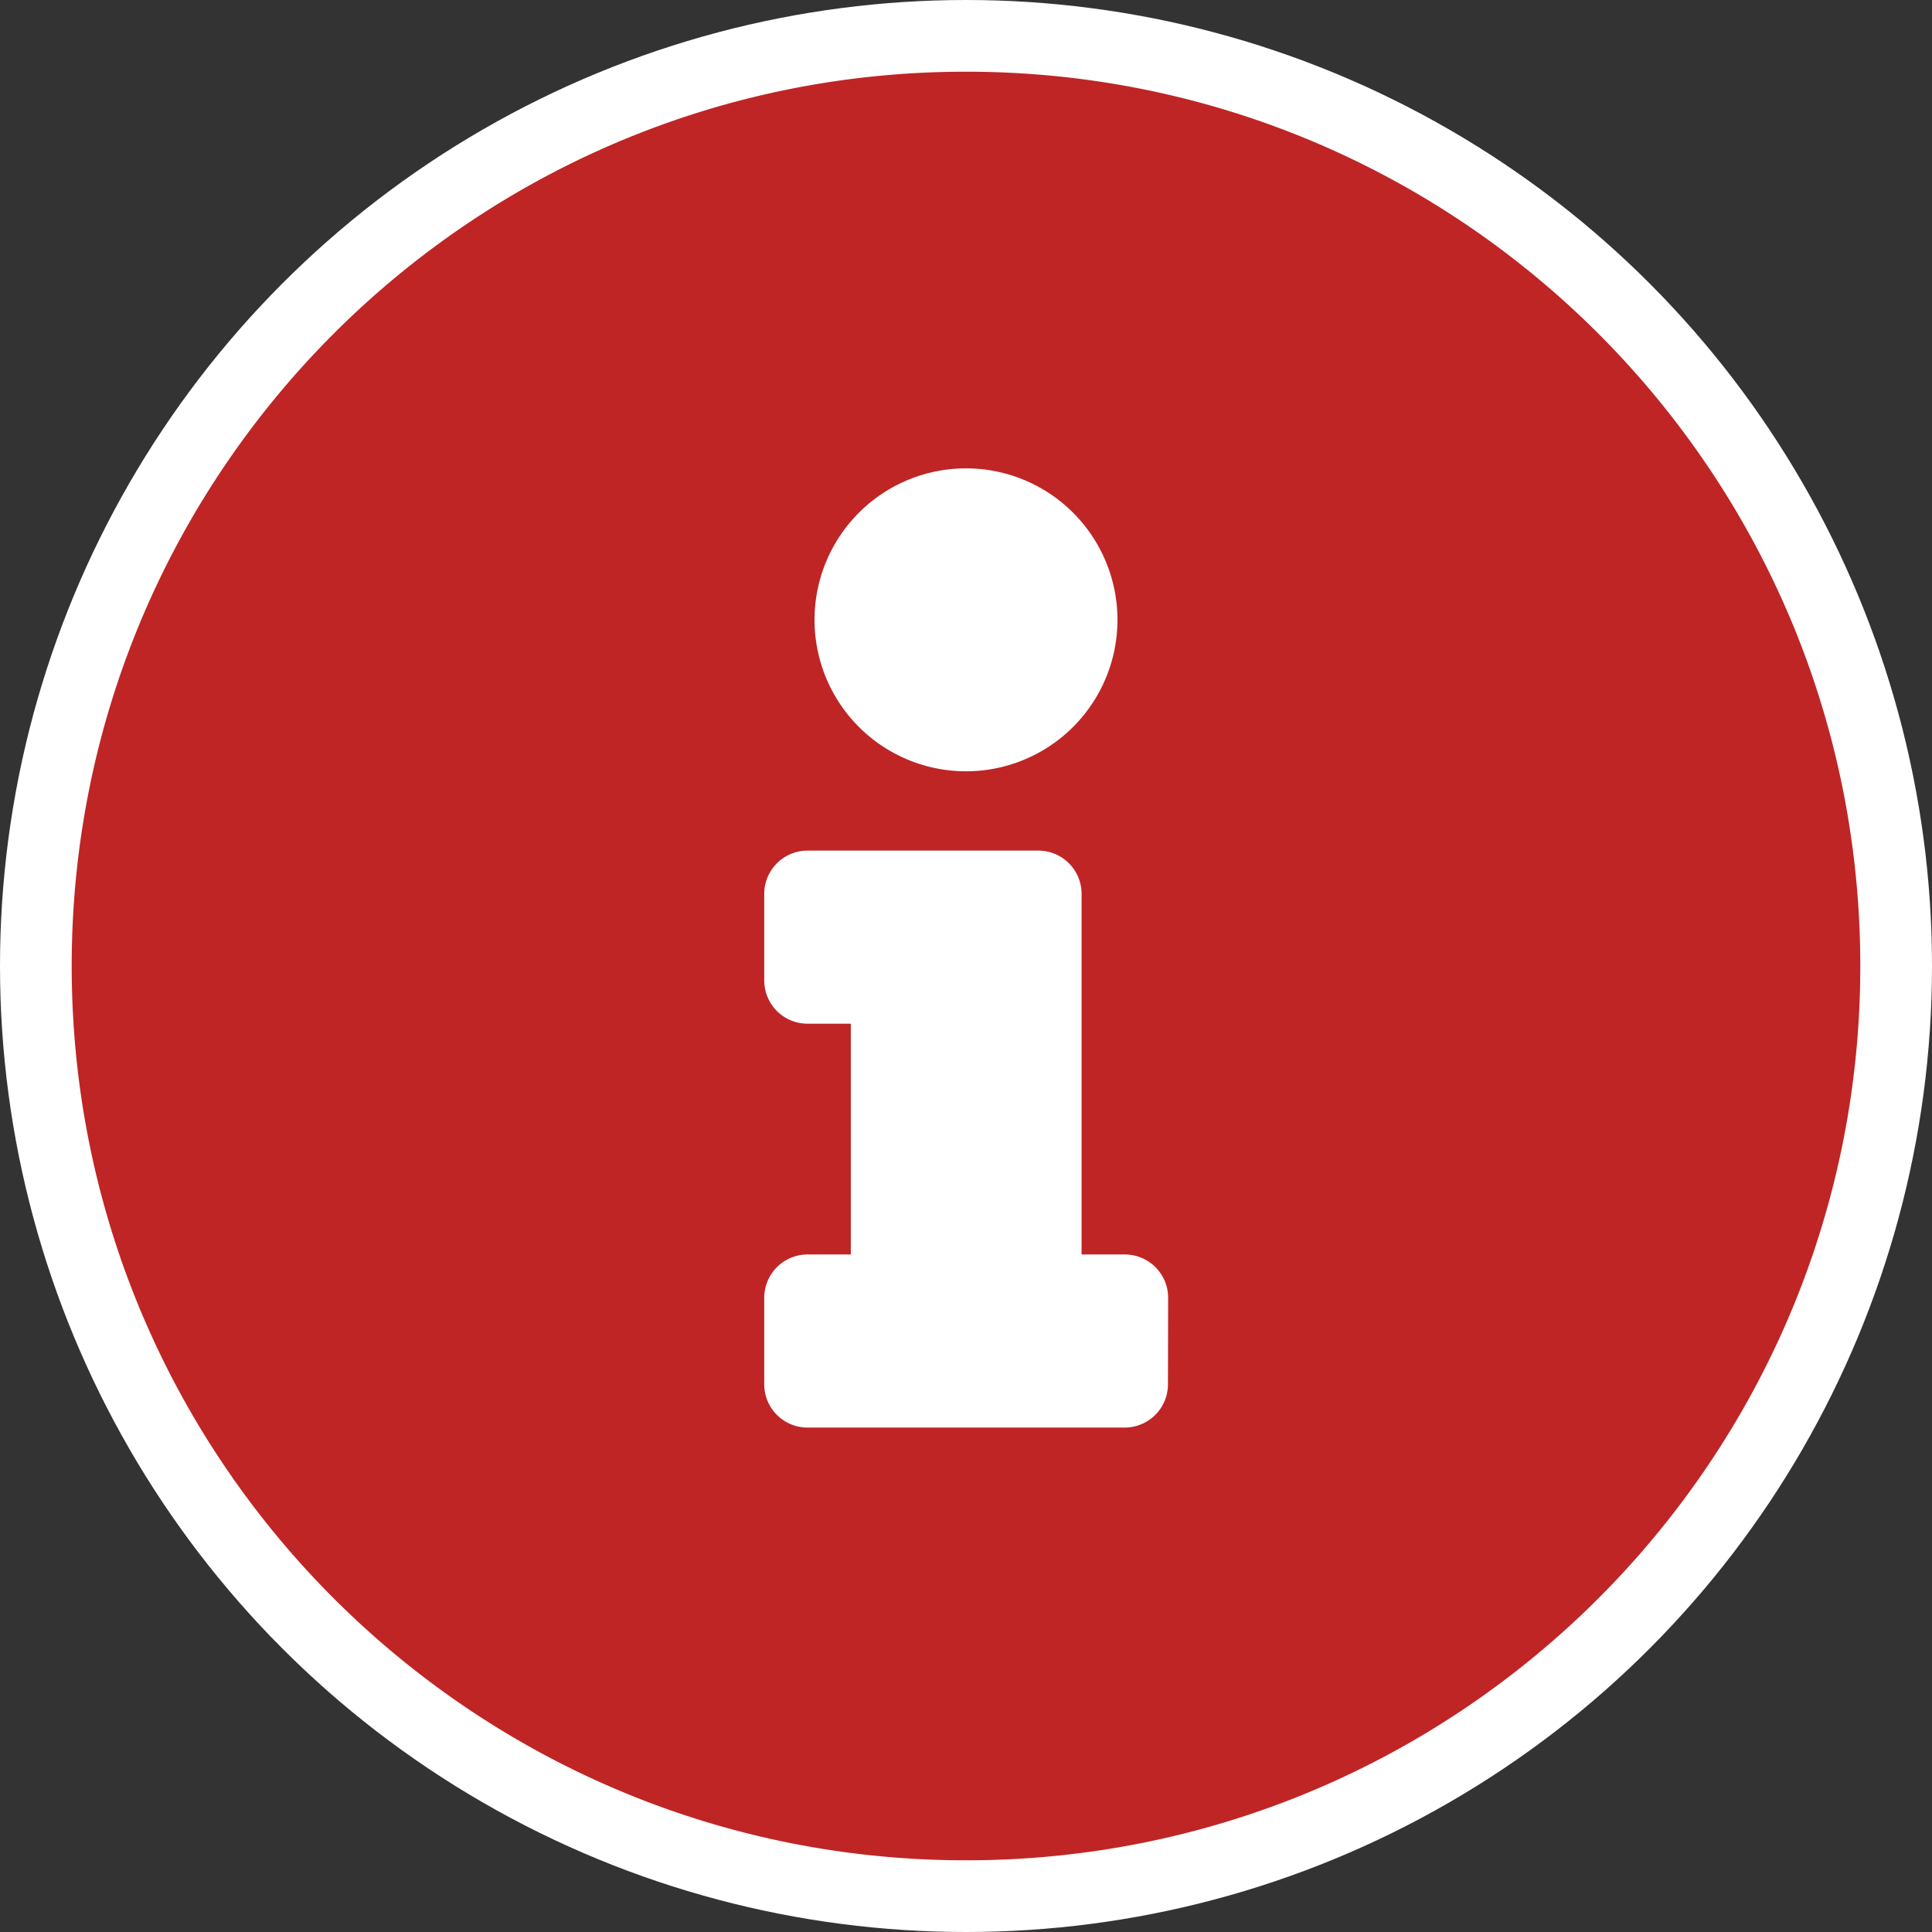
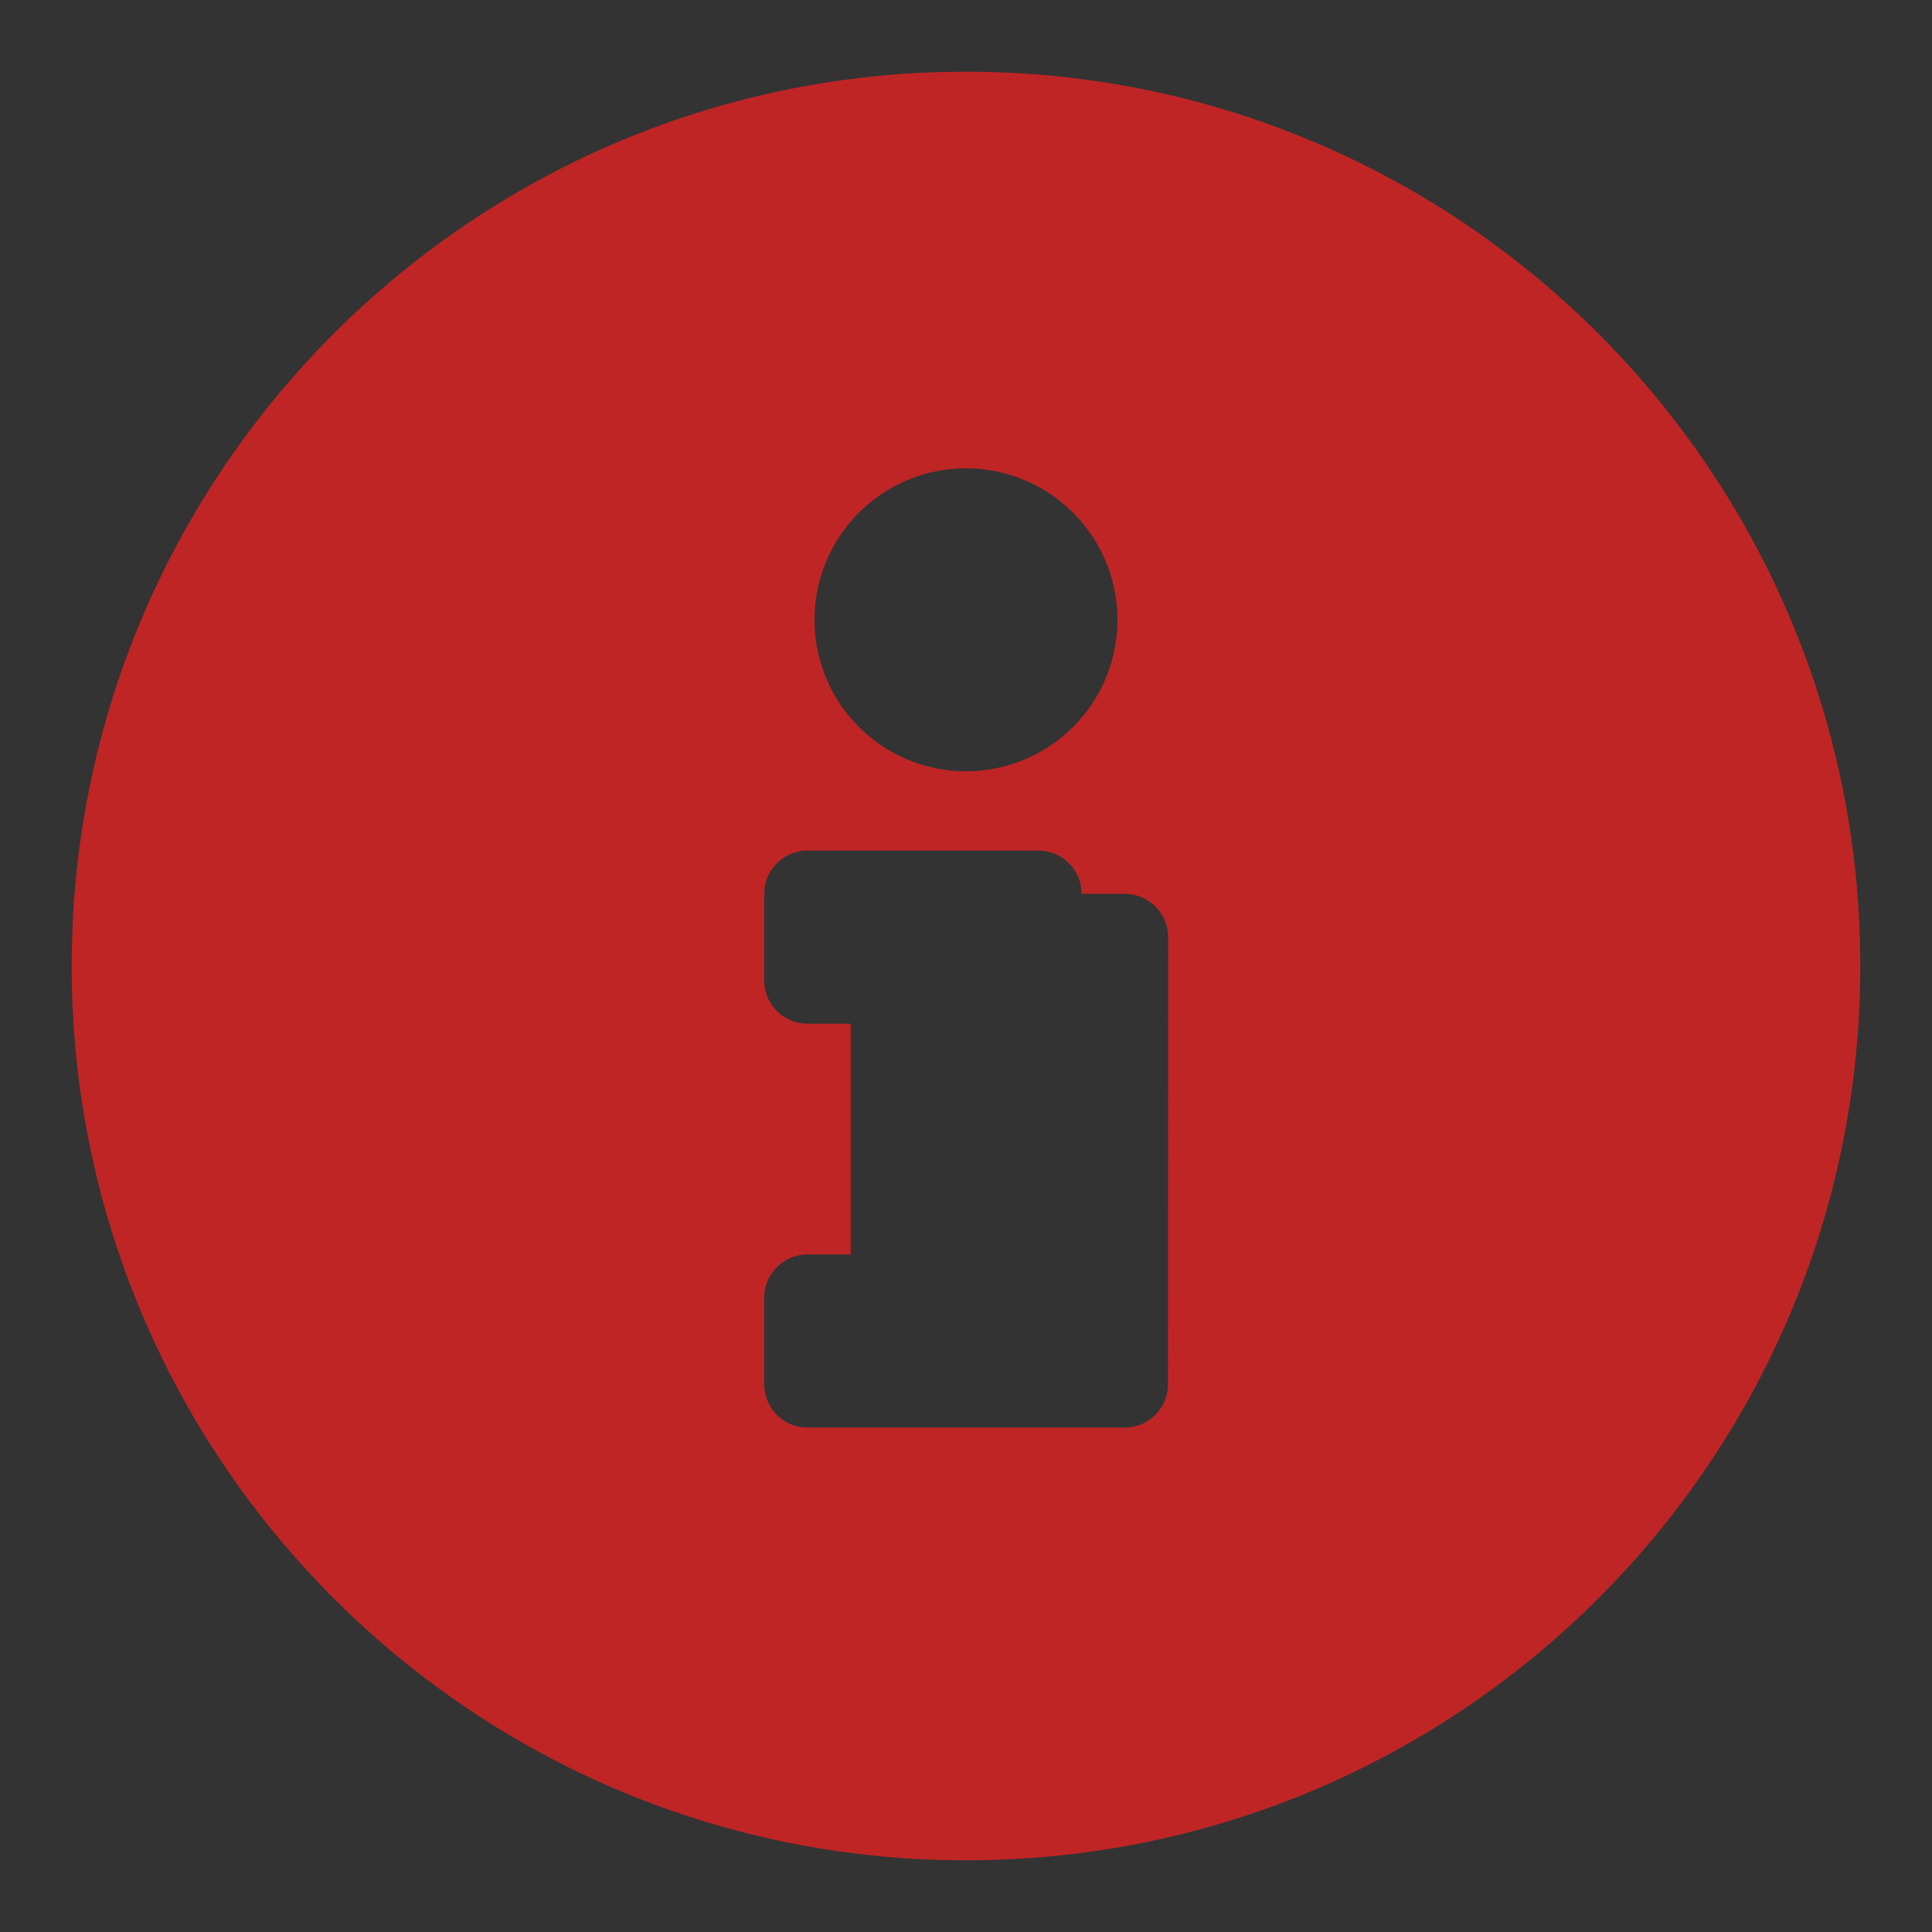
<svg xmlns="http://www.w3.org/2000/svg" id="Layer_1" data-name="Layer 1" viewBox="0 0 512 512">
  <rect x="0" y="0" width="512" height="512" fill="#333333" stroke="none" />
  <defs>
    <style>.cls-1{fill:#fff;}.cls-2{fill:#bf2525;}</style>
  </defs>
  <title>info-red</title>
-   <circle class="cls-1" cx="256" cy="256" r="256" />
-   <path class="cls-2" d="M256,19C125.12,19,19,125.16,19,256S125.12,493,256,493,493,386.92,493,256,386.88,19,256,19Zm0,105.12a40.14,40.14,0,1,1-40.14,40.14A40.14,40.14,0,0,1,256,124.12Zm53.52,242.73a11.47,11.47,0,0,1-11.47,11.47H214a11.47,11.47,0,0,1-11.47-11.47V343.92A11.48,11.48,0,0,1,214,332.45h11.47V271.29H214a11.47,11.47,0,0,1-11.47-11.47V236.89A11.47,11.47,0,0,1,214,225.42h61.16a11.46,11.46,0,0,1,11.47,11.47v95.56h11.47a11.48,11.48,0,0,1,11.47,11.47Z" />
+   <path class="cls-2" d="M256,19C125.12,19,19,125.16,19,256S125.12,493,256,493,493,386.92,493,256,386.88,19,256,19Zm0,105.12a40.14,40.14,0,1,1-40.14,40.14A40.14,40.14,0,0,1,256,124.12Zm53.52,242.73a11.47,11.47,0,0,1-11.47,11.47H214a11.47,11.47,0,0,1-11.47-11.47V343.92A11.48,11.48,0,0,1,214,332.45h11.47V271.29H214a11.47,11.47,0,0,1-11.47-11.47V236.89A11.47,11.47,0,0,1,214,225.42h61.16a11.46,11.46,0,0,1,11.47,11.47h11.47a11.48,11.48,0,0,1,11.47,11.47Z" />
</svg>